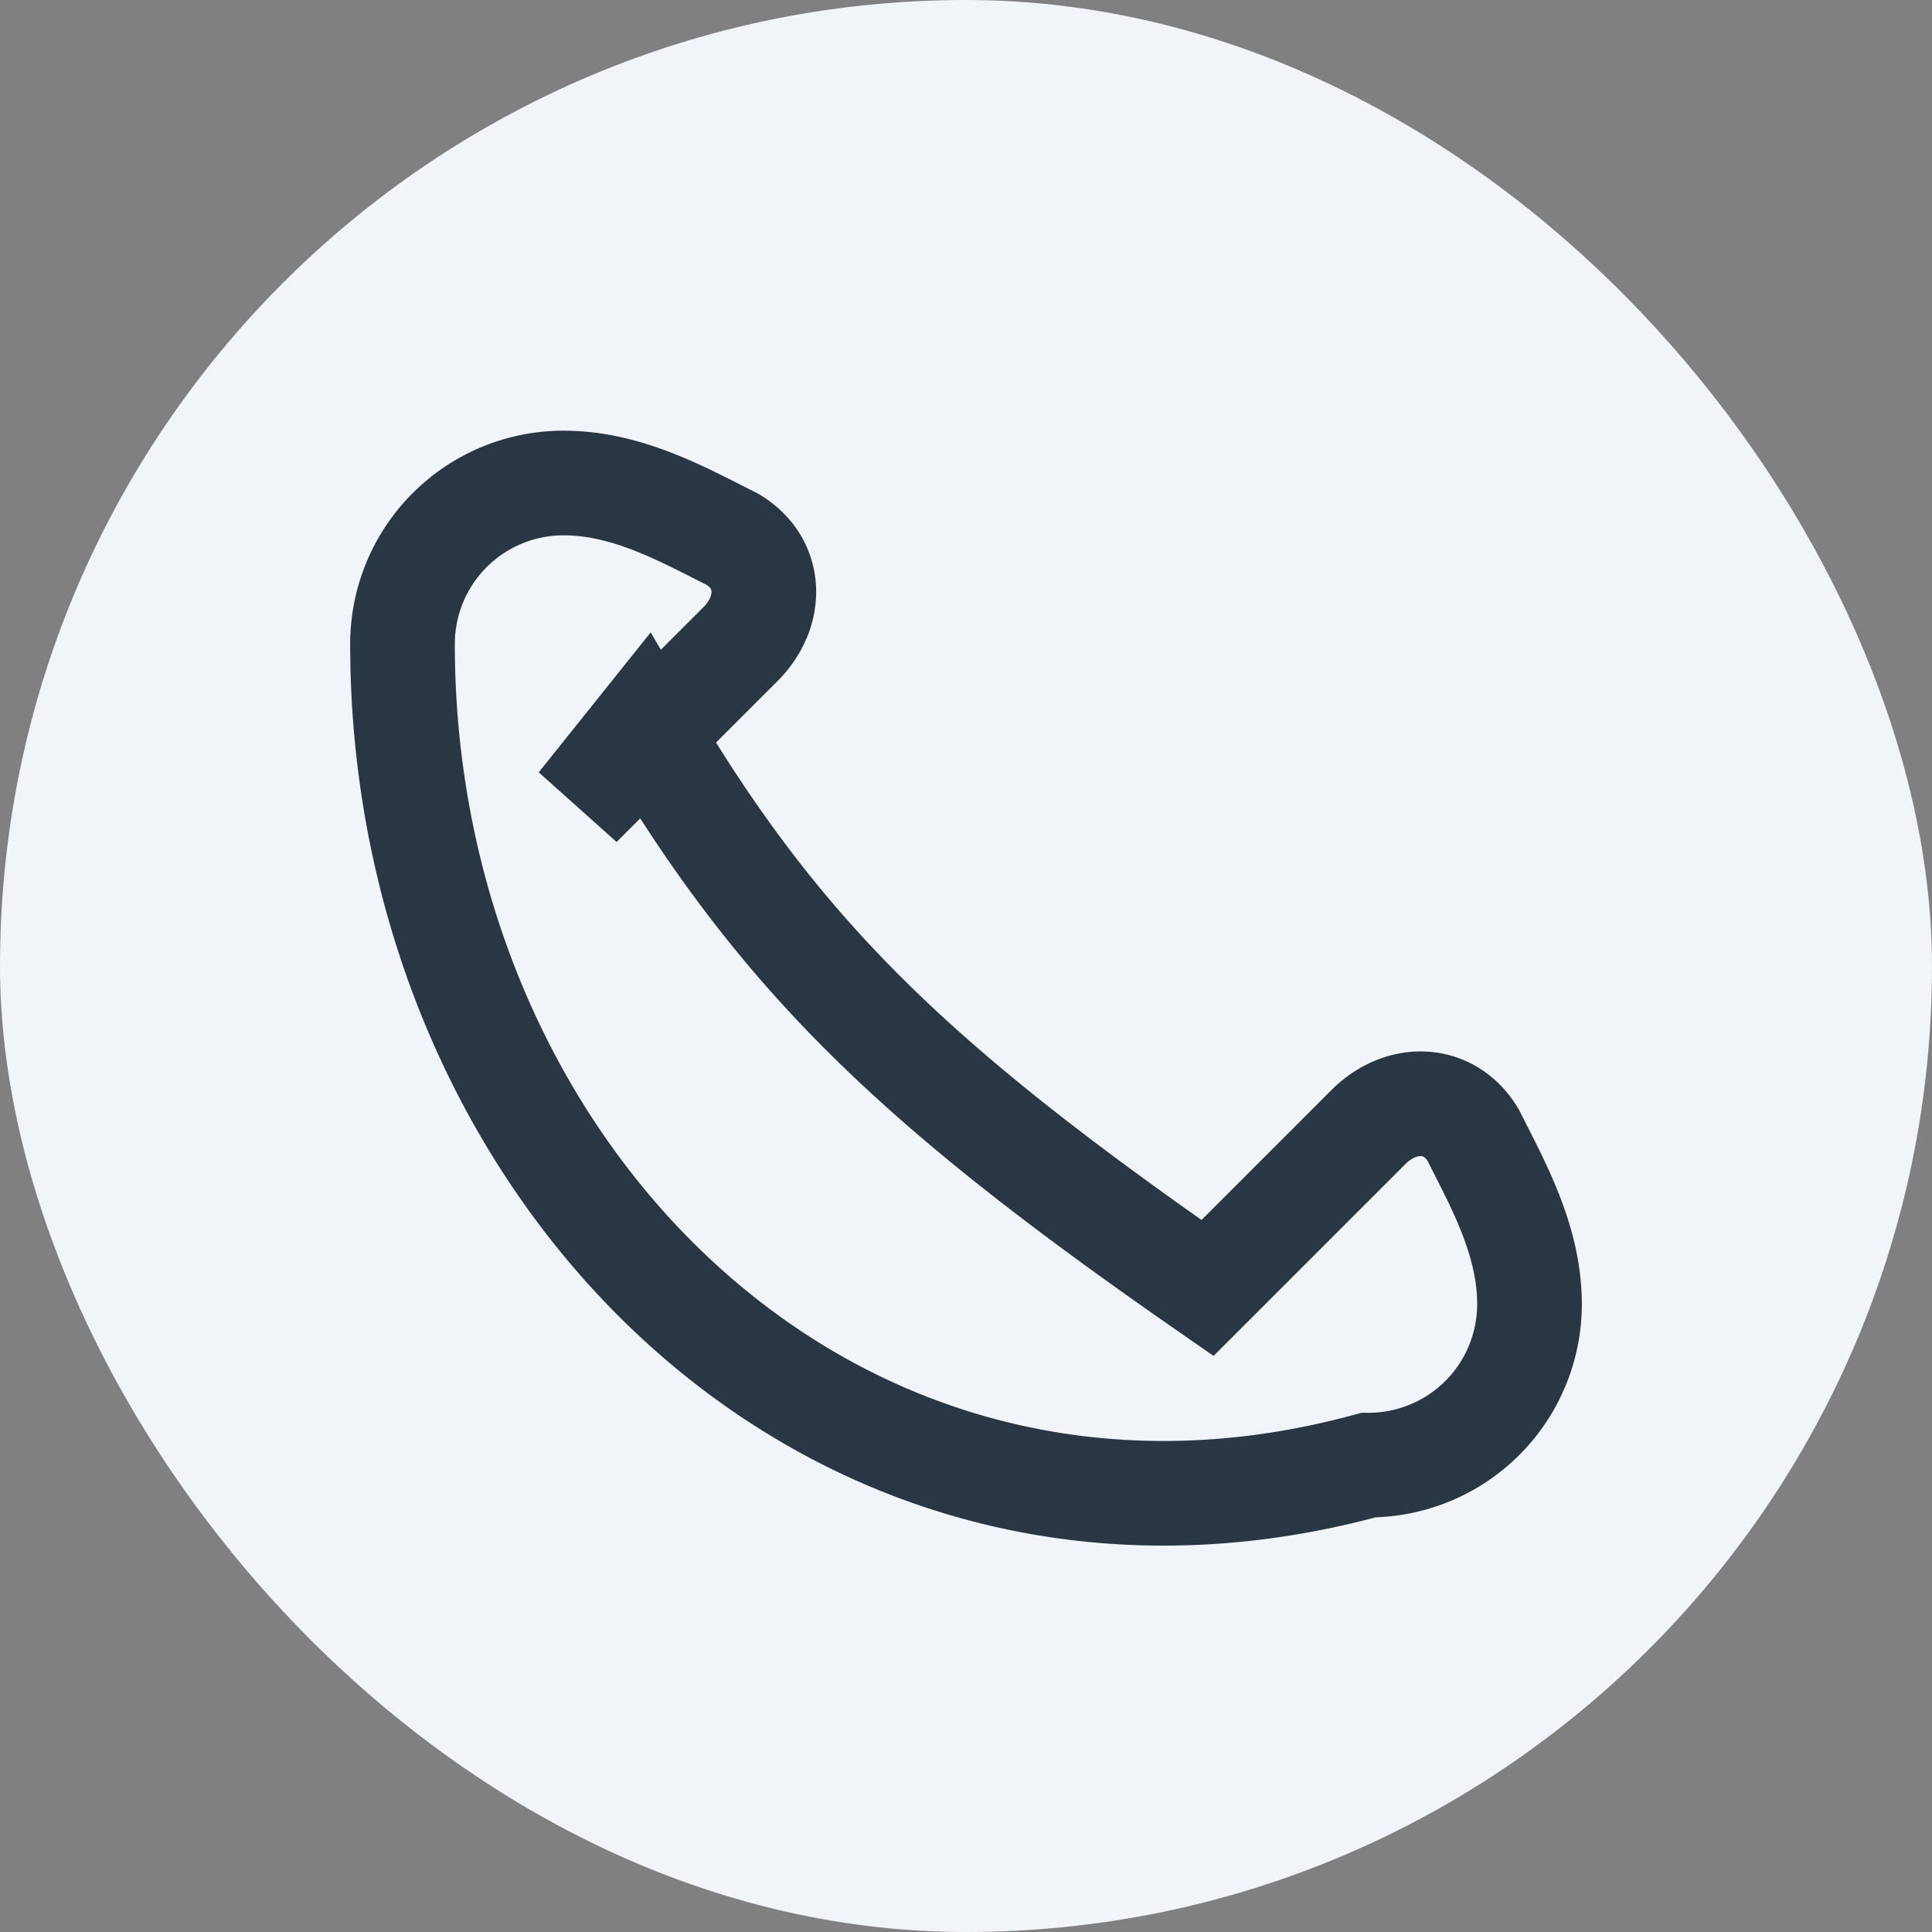
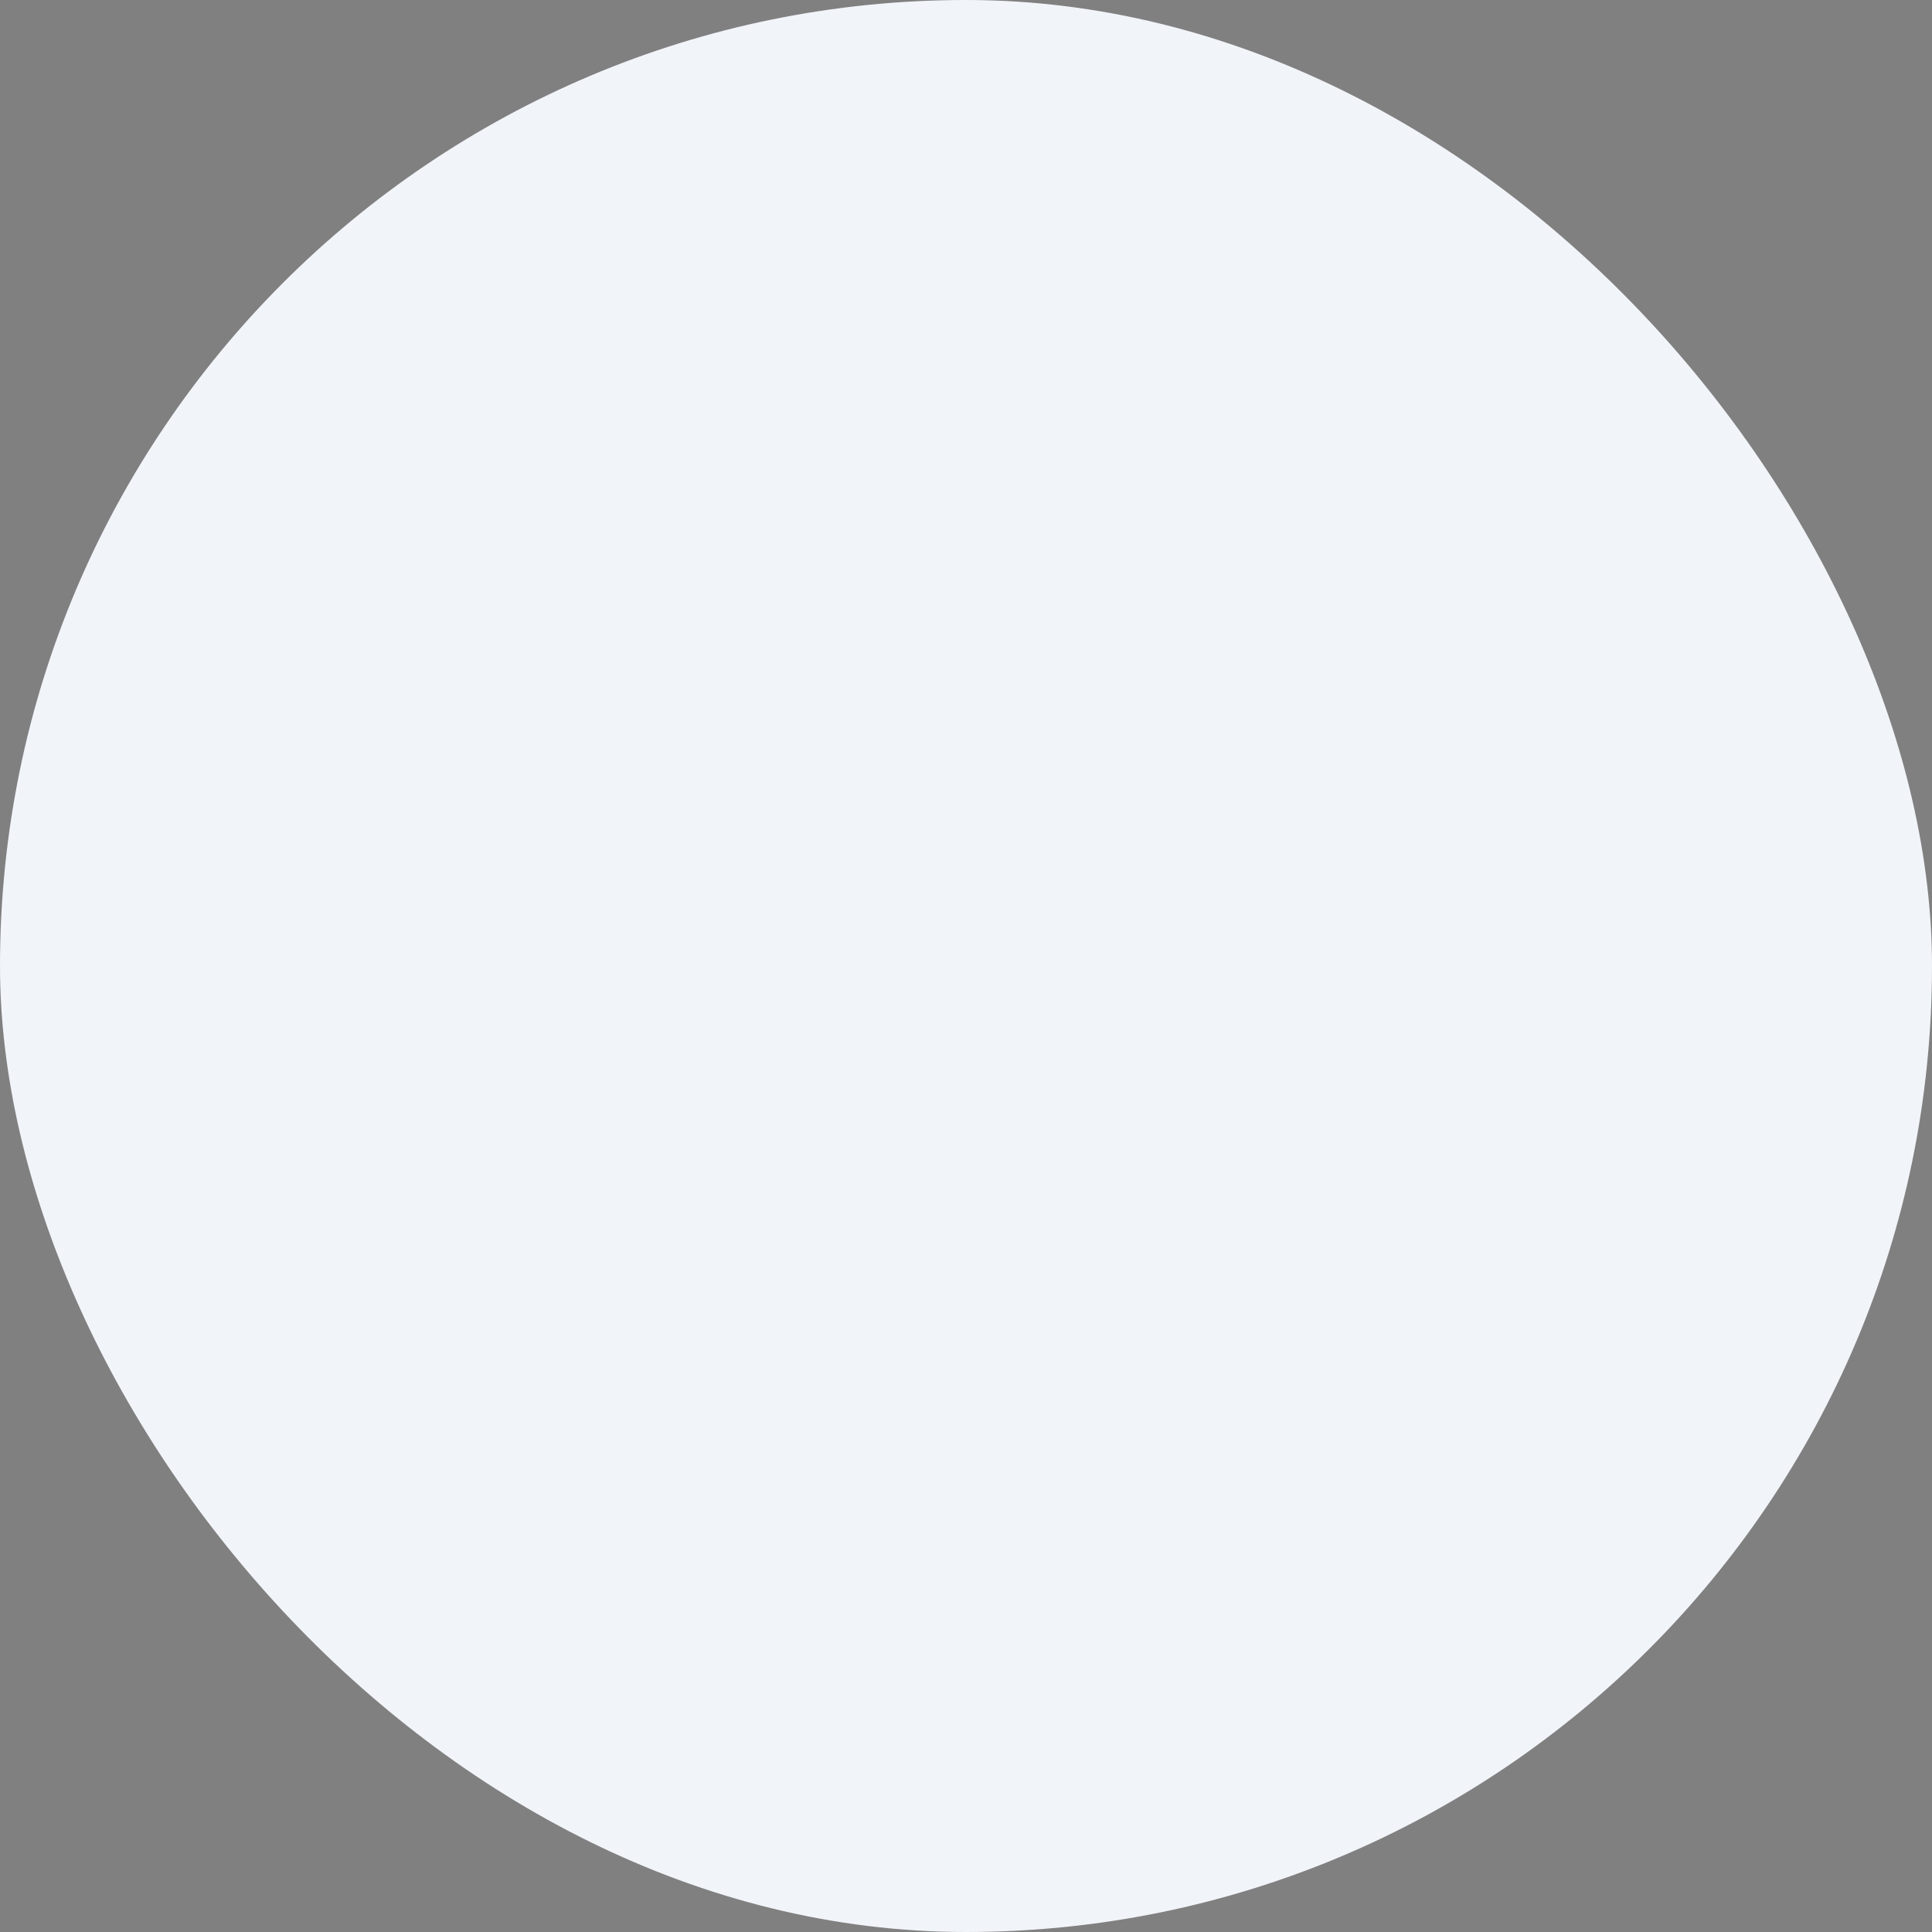
<svg xmlns="http://www.w3.org/2000/svg" width="24" height="24" viewBox="0 0 24 24">
  <rect x="0" y="0" width="24" height="24" fill="#808080" stroke="none" />
  <rect width="24" height="24" rx="12" fill="#F1F4F9" />
-   <path d="M8 9c1.7 2.9 3.4 4.5 7 7l2-2c.4-.4 1-.4 1.3.1.3.6.7 1.3.7 2.1a2 2 0 0 1-2 2C10.4 20 5 14.6 5 8a2 2 0 0 1 2-2c.8 0 1.5.4 2.1.7.5.3.5.9.1 1.3l-2 2z" stroke="#293745" stroke-width="1.3" fill="none" />
</svg>